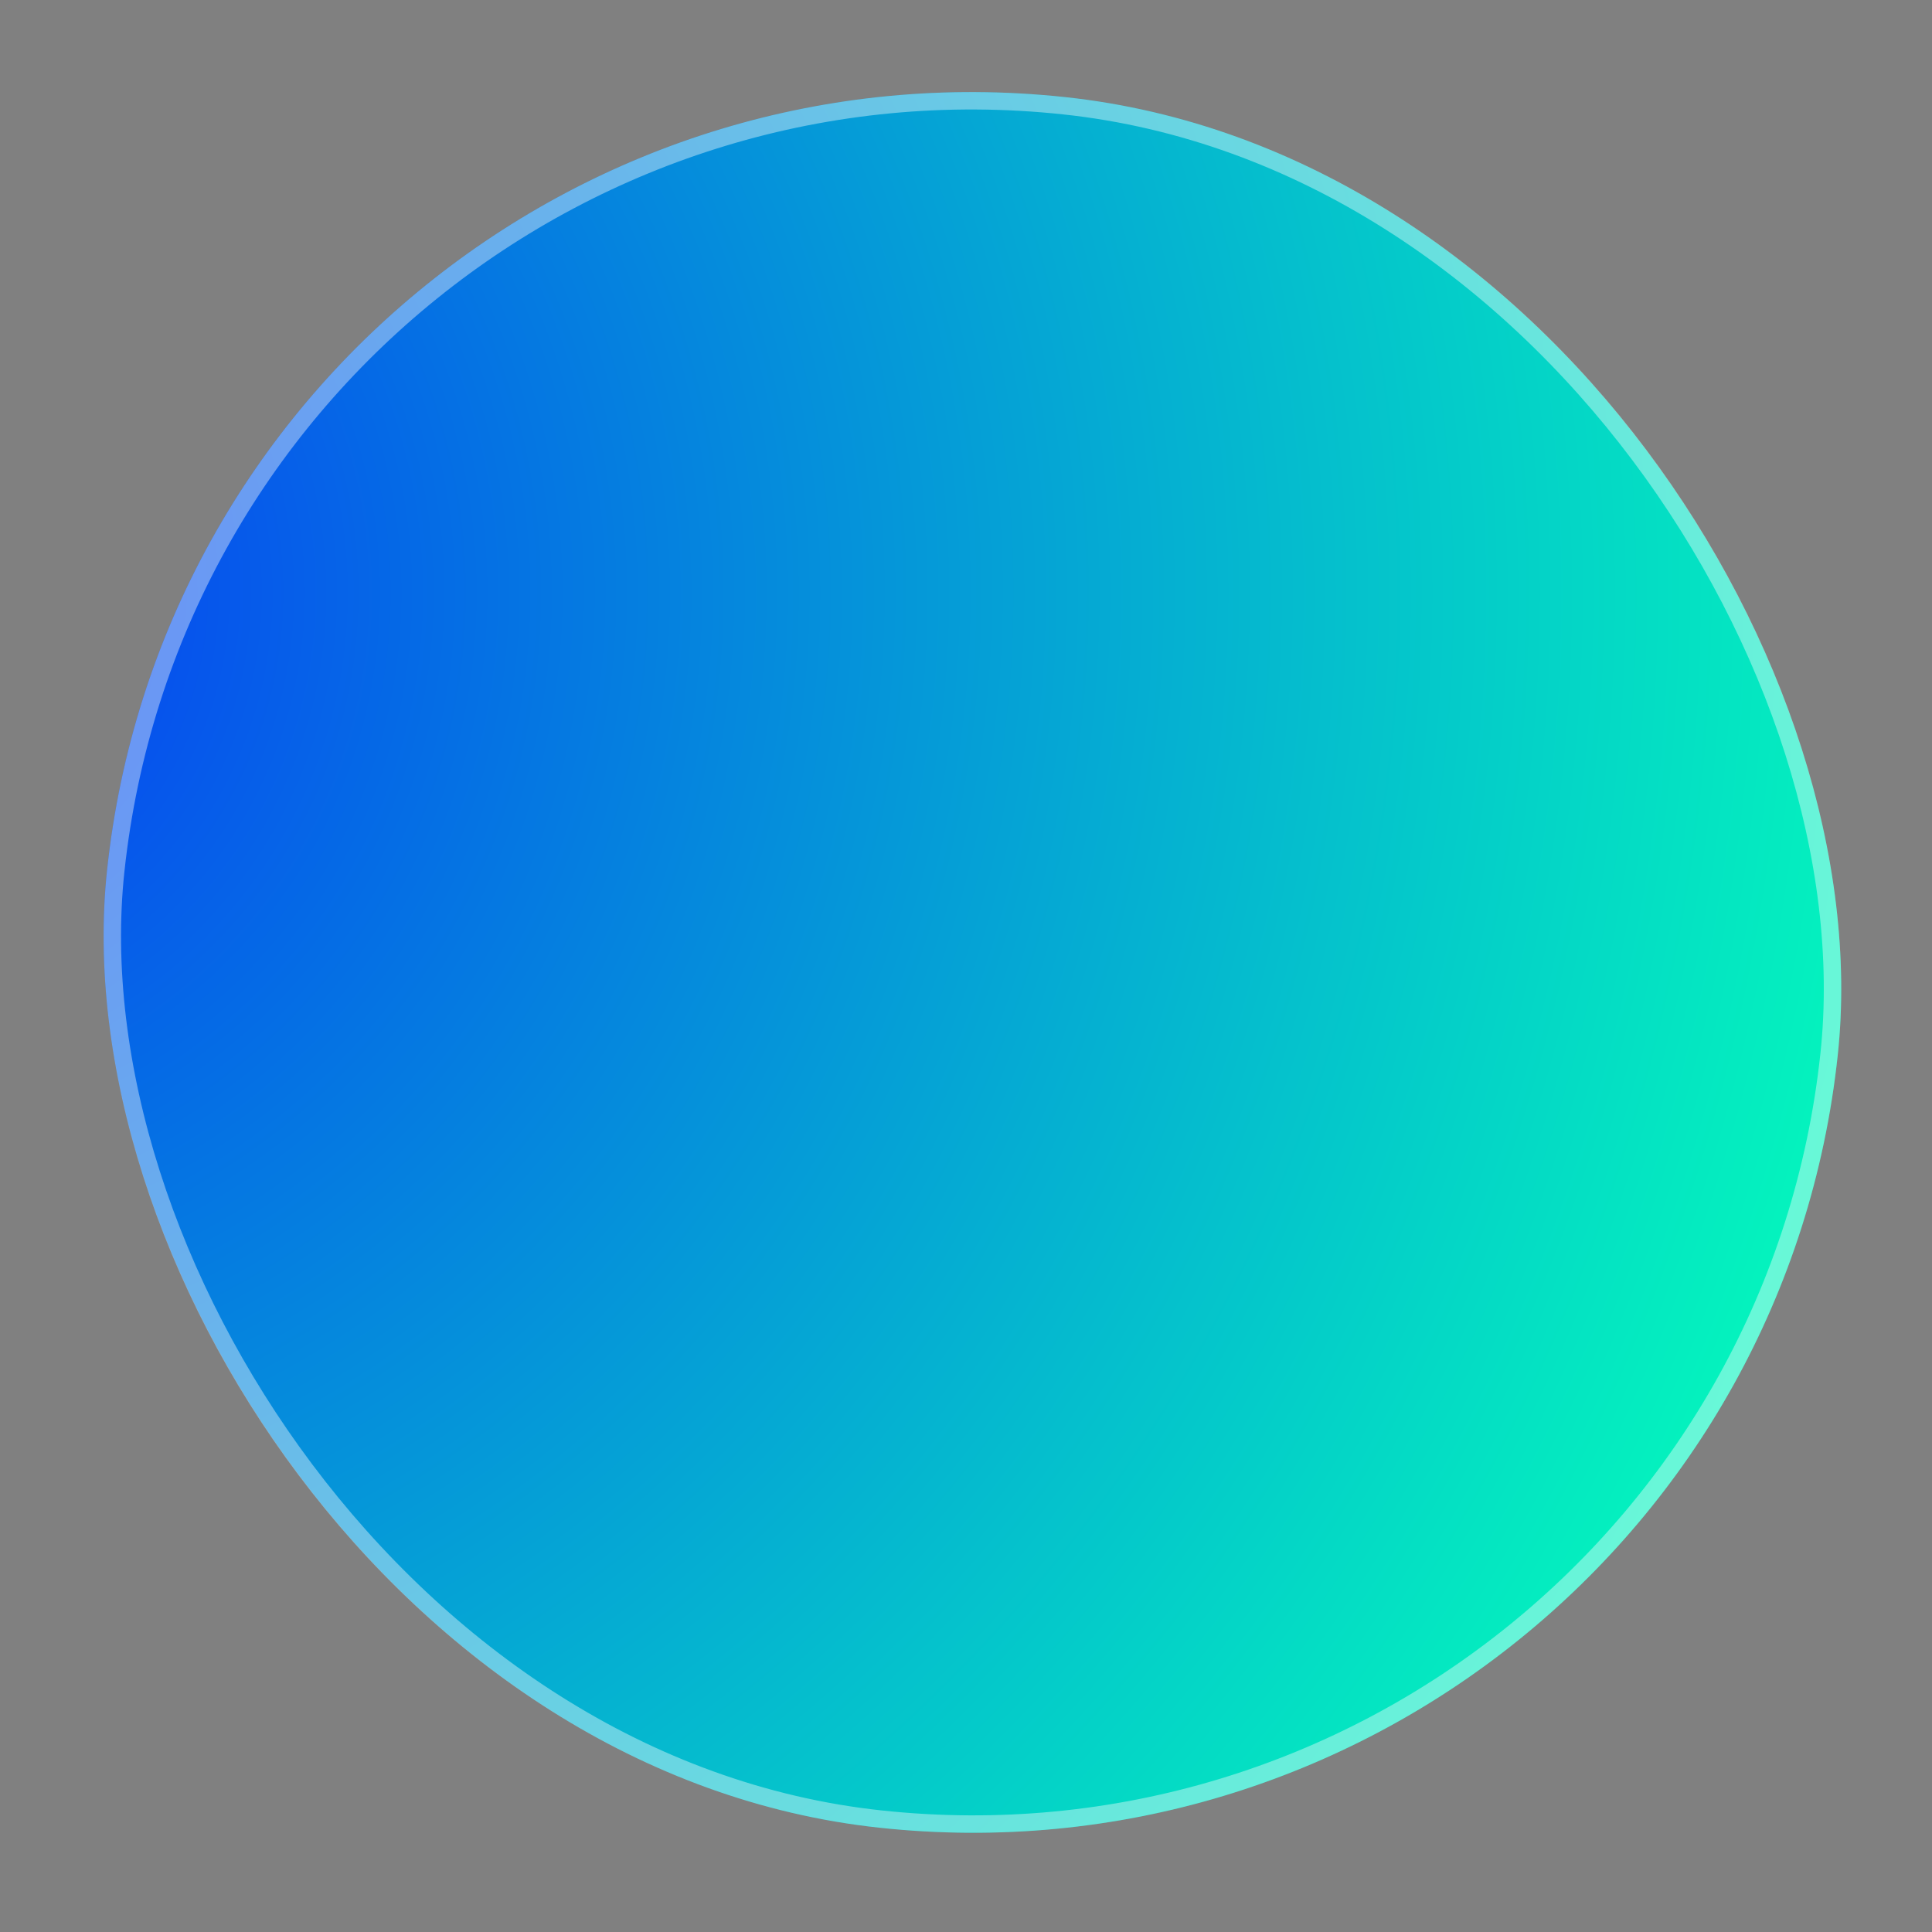
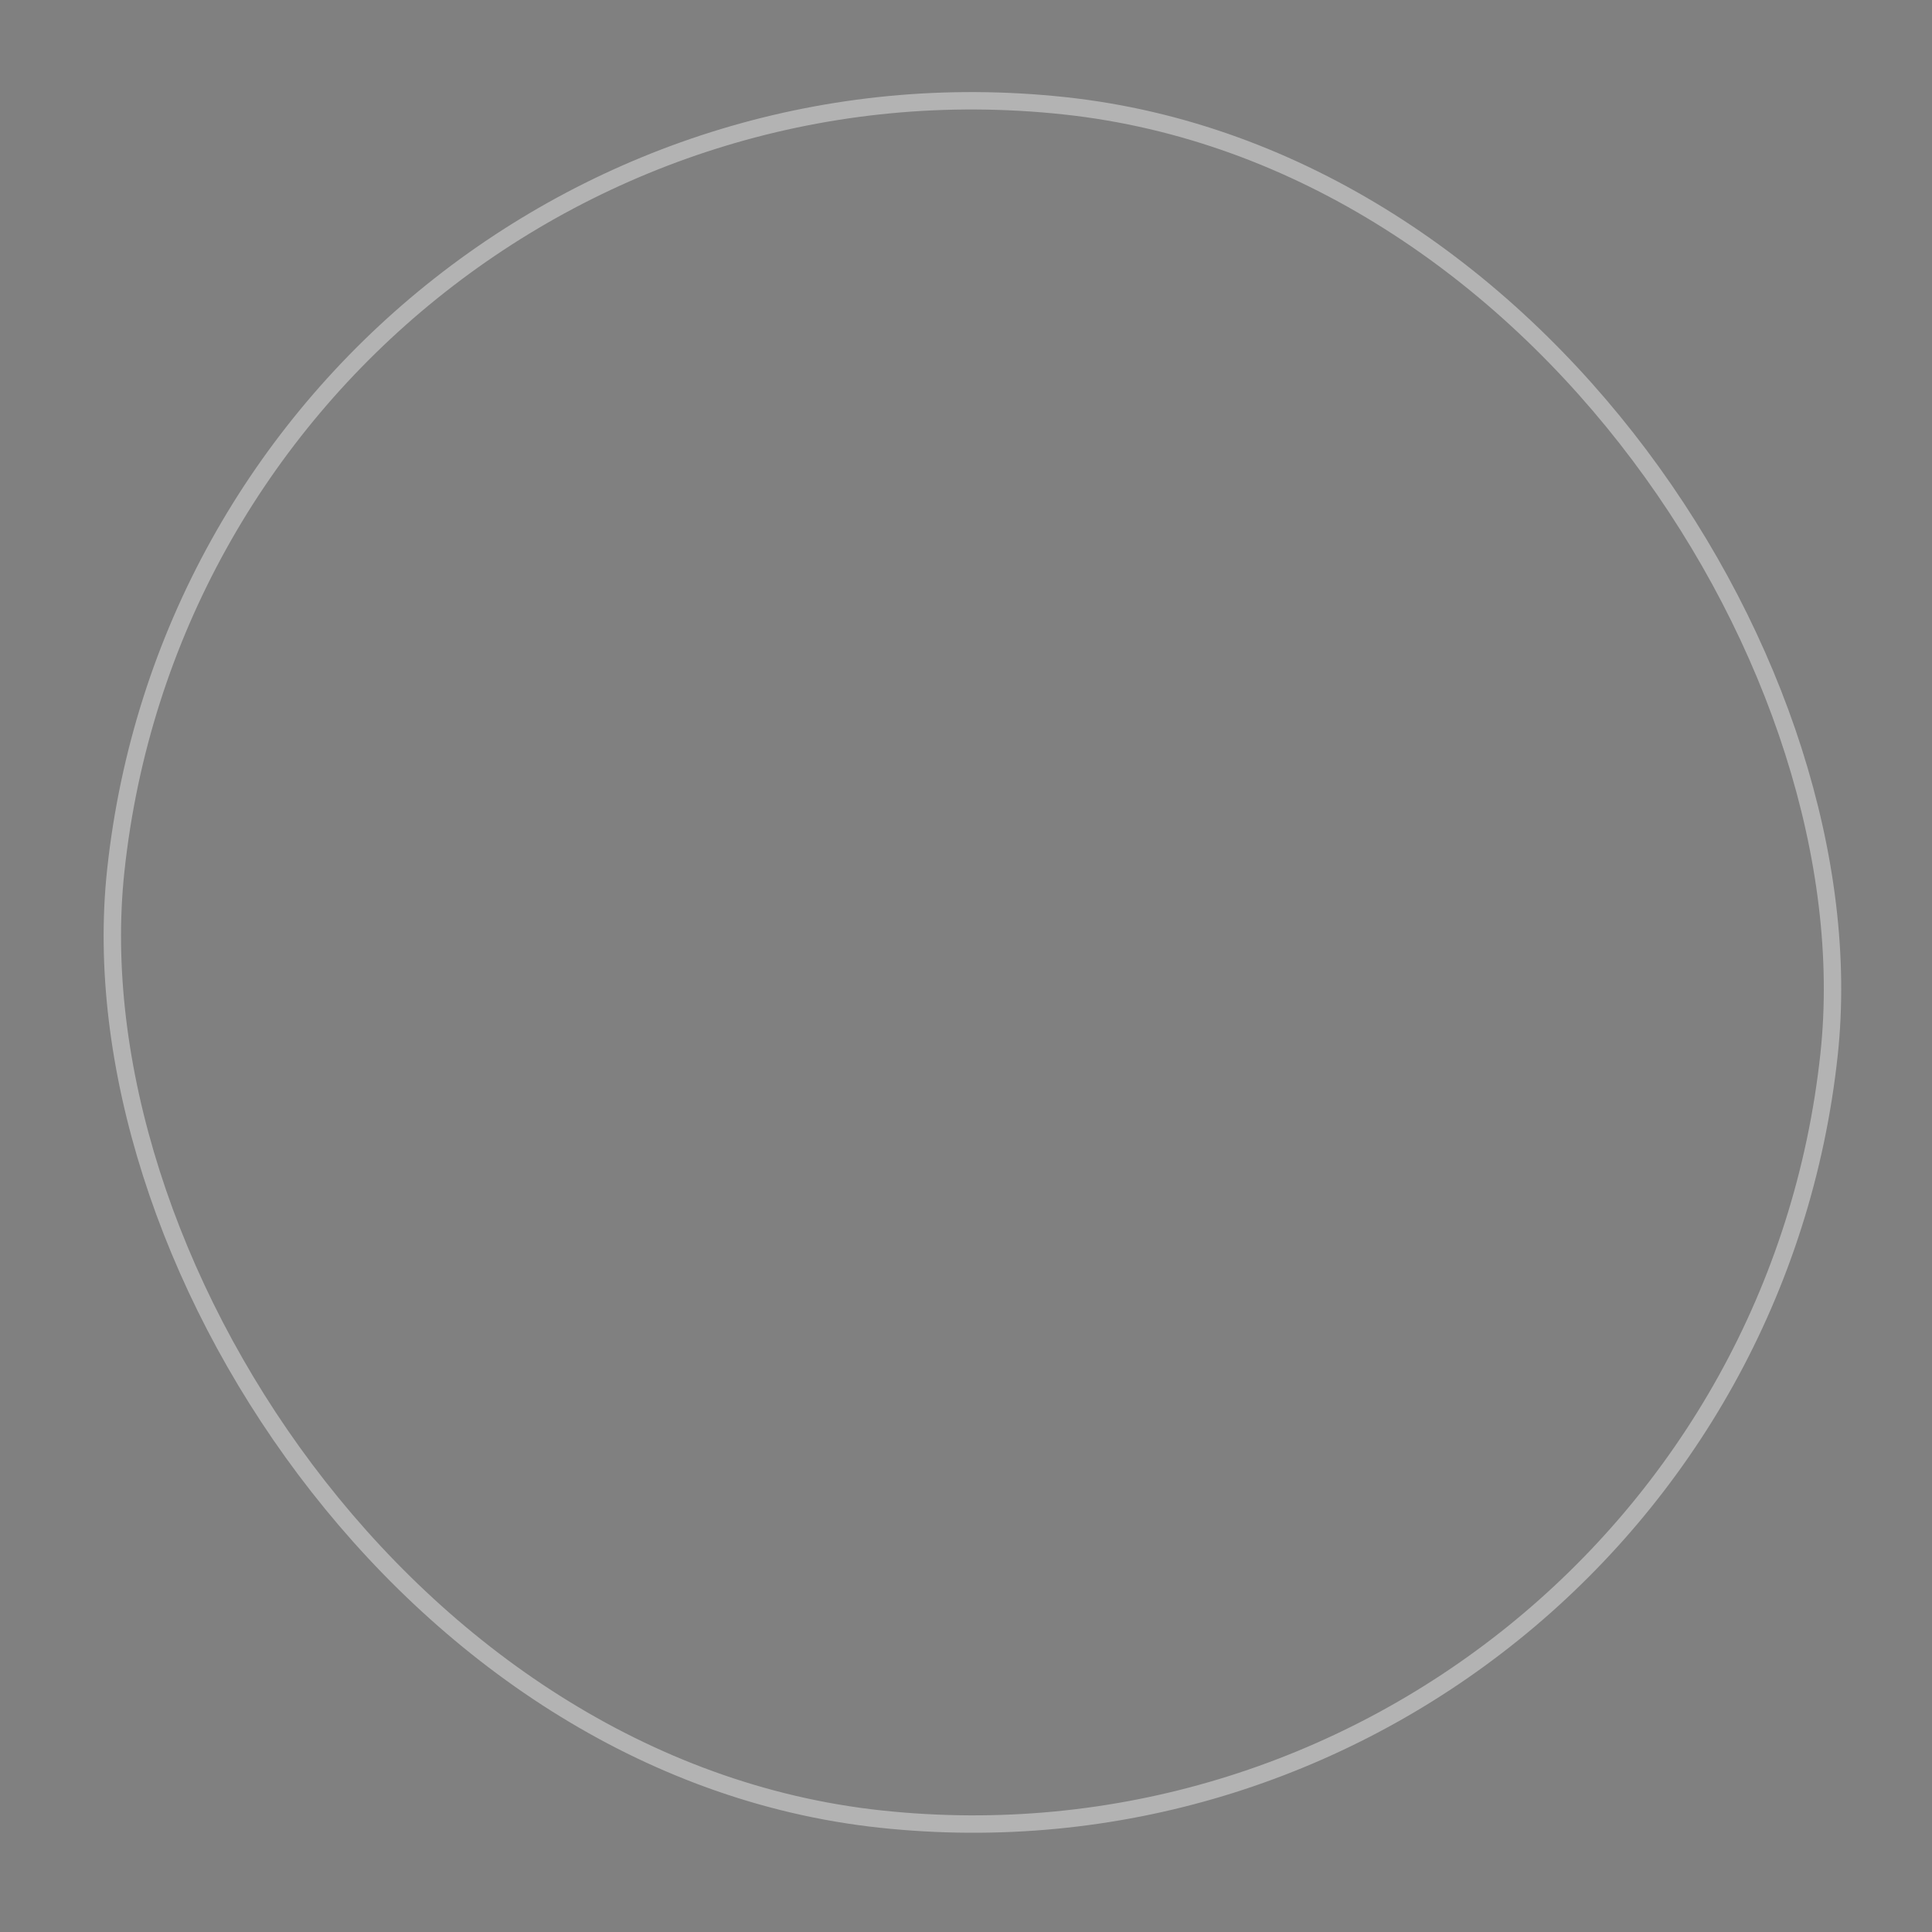
<svg xmlns="http://www.w3.org/2000/svg" width="111" height="111" viewBox="0 0 111 111" fill="none">
  <rect x="0" y="0" width="111" height="111" fill="#808080" stroke="none" />
-   <rect x="11.479" y="0.254" width="100" height="100" rx="50" transform="rotate(6.114 11.479 0.254)" fill="url(#paint0_radial_1127_2488)" />
  <rect x="11.923" y="0.804" width="99" height="99" rx="49.5" transform="rotate(6.114 11.923 0.804)" stroke="url(#paint1_linear_1127_2488)" stroke-opacity="0.4" />
  <defs>
    <radialGradient id="paint0_radial_1127_2488" cx="0" cy="0" r="1" gradientUnits="userSpaceOnUse" gradientTransform="translate(-2.806 35.968) rotate(20.726) scale(141.286)">
      <stop stop-color="#0636F5" />
      <stop offset="0.815" stop-color="#04F5BD" />
      <stop offset="1" stop-color="#9AFFE7" />
    </radialGradient>
    <linearGradient id="paint1_linear_1127_2488" x1="61.48" y1="-4.541" x2="61.48" y2="107.334" gradientUnits="userSpaceOnUse">
      <stop stop-color="white" />
      <stop offset="1" stop-color="white" />
    </linearGradient>
  </defs>
</svg>